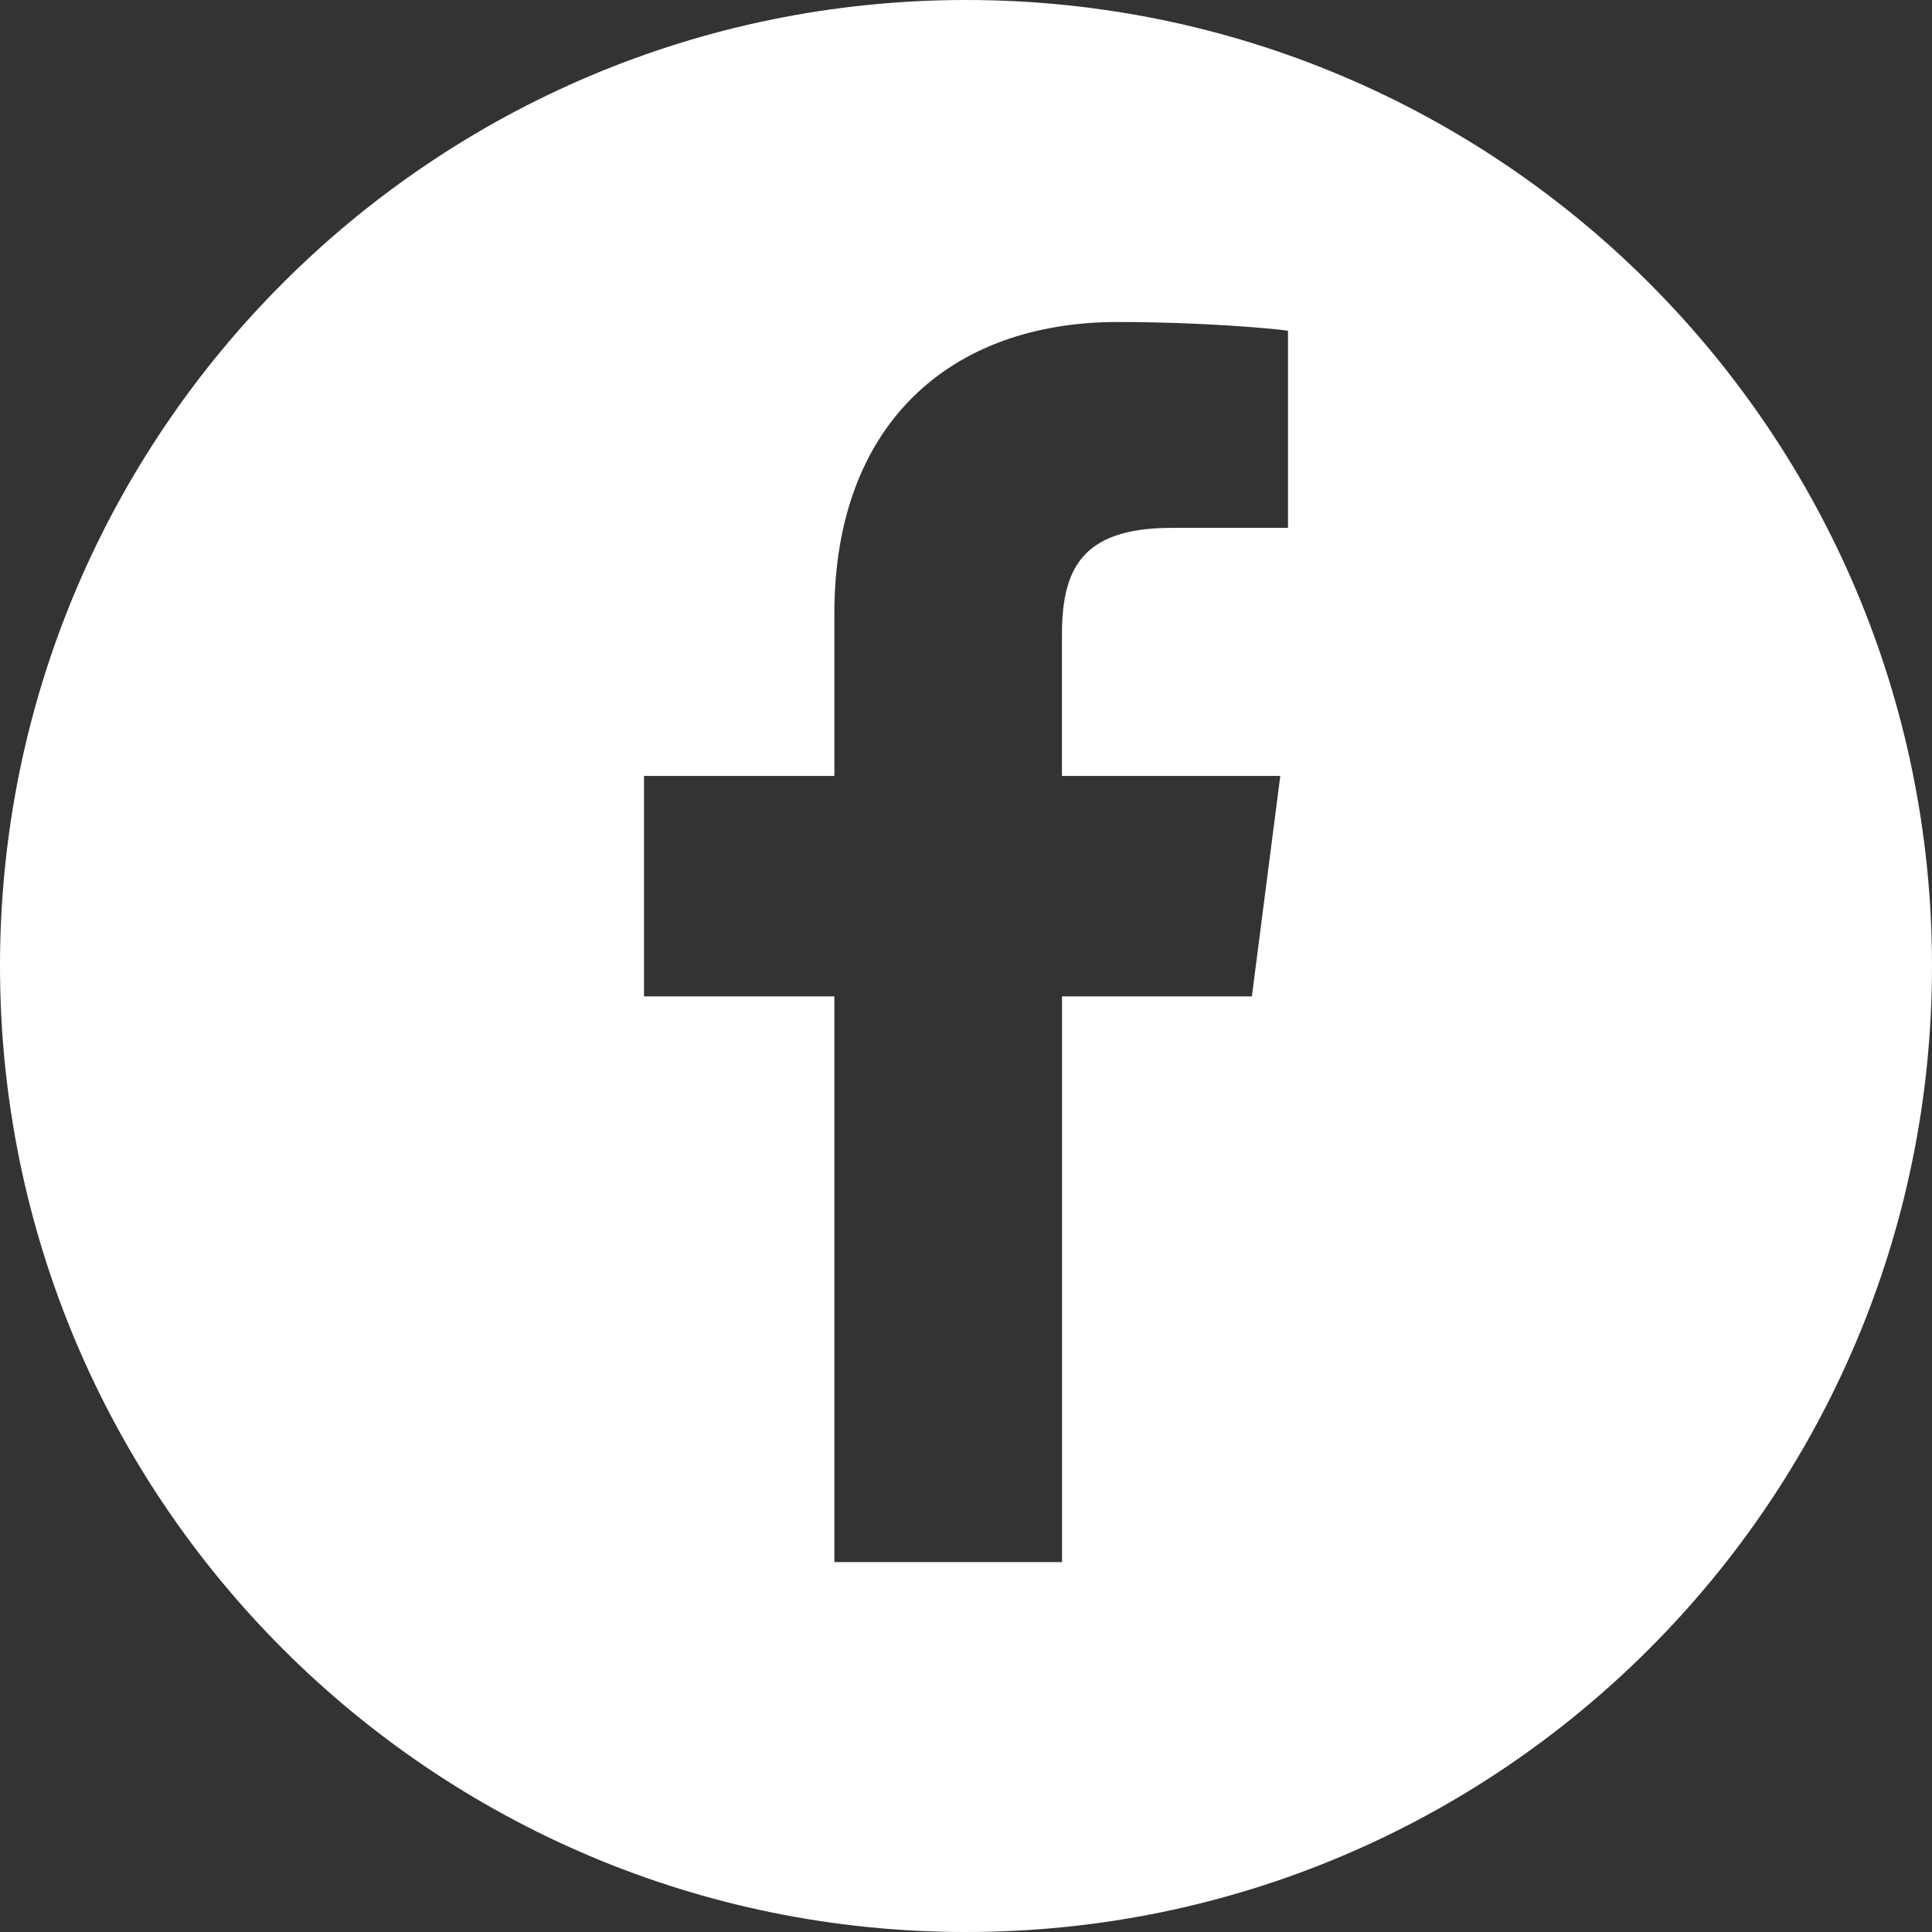
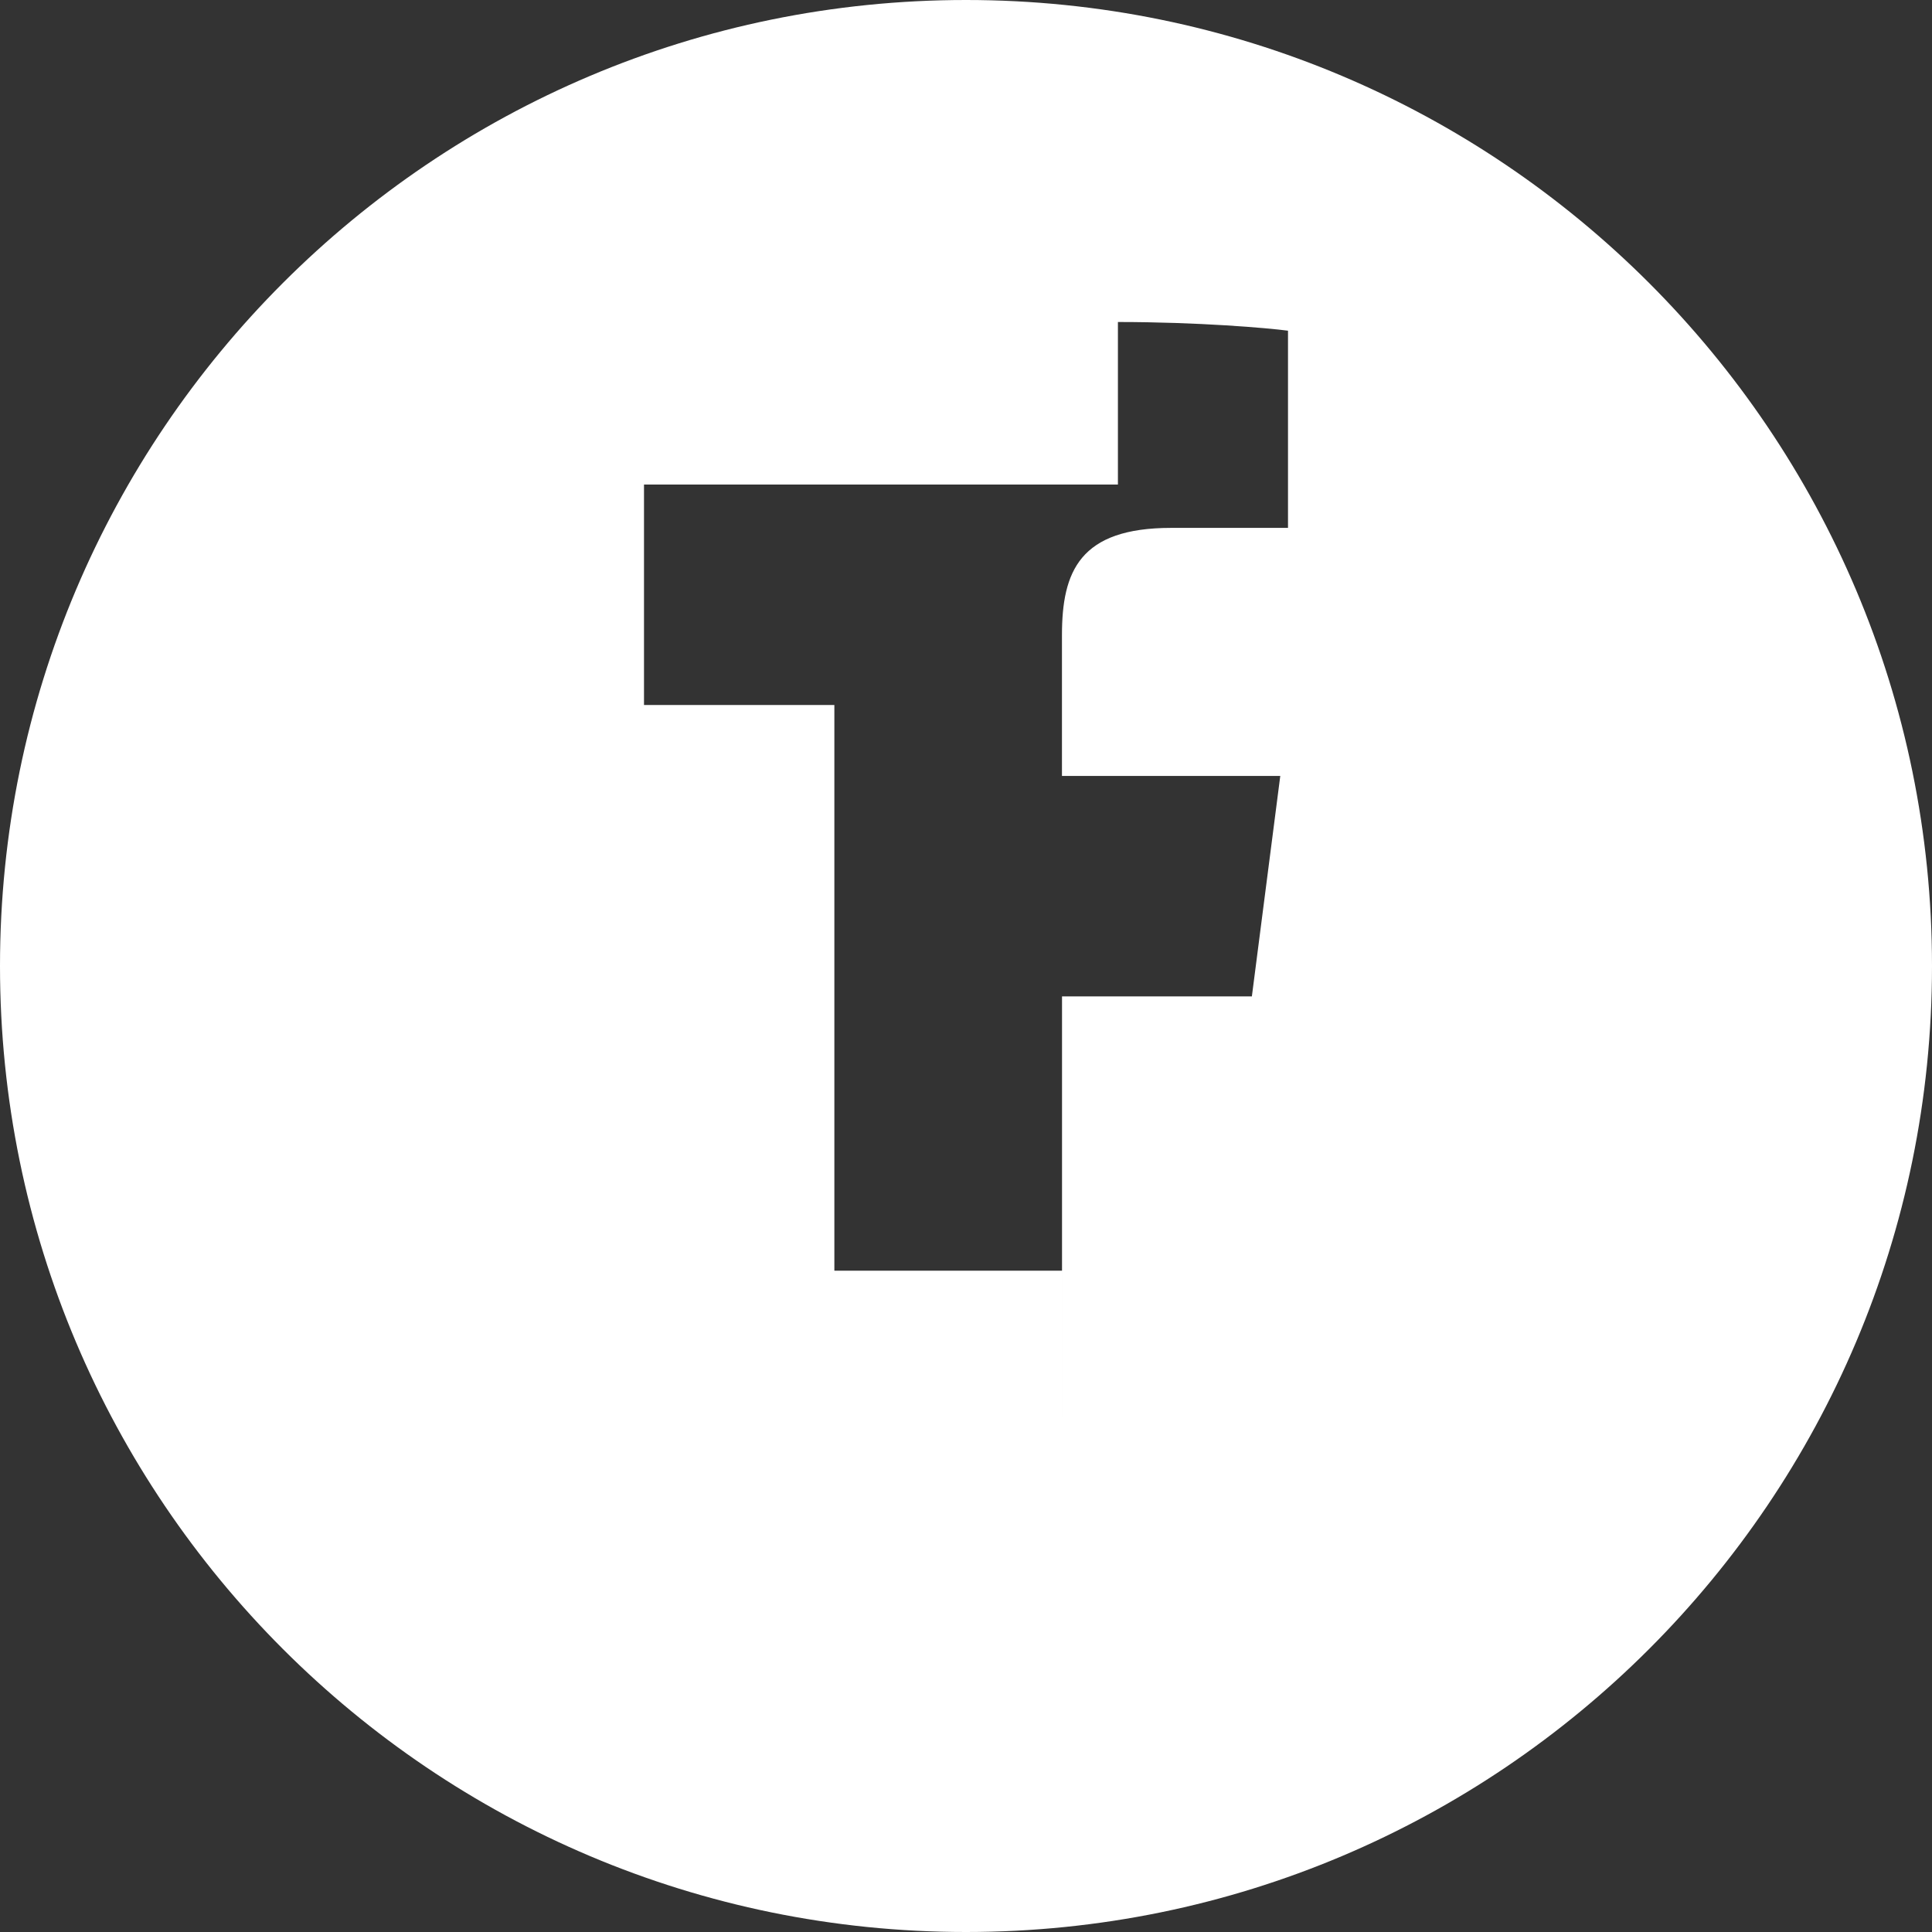
<svg xmlns="http://www.w3.org/2000/svg" width="30" height="30">
  <rect width="100%" height="100%" fill="#333333" stroke="none" />
-   <path d="M15 30C6.716 30 0 23.284 0 15 0 6.716 6.716 0 15 0s15 6.716 15 15c0 8.284-6.716 15-15 15zm1.491-5.744v-8.784h2.948l.441-3.423h-3.39V9.864c0-.991.275-1.667 1.696-1.667L20 8.197V5.135C19.686 5.093 18.61 5 17.359 5c-2.613 0-4.403 1.595-4.403 4.525v2.524H10v3.423h2.956v8.784h3.535z" fill="#FFF" fill-rule="evenodd" />
+   <path d="M15 30C6.716 30 0 23.284 0 15 0 6.716 6.716 0 15 0s15 6.716 15 15c0 8.284-6.716 15-15 15zm1.491-5.744v-8.784h2.948l.441-3.423h-3.39V9.864c0-.991.275-1.667 1.696-1.667L20 8.197V5.135C19.686 5.093 18.61 5 17.359 5v2.524H10v3.423h2.956v8.784h3.535z" fill="#FFF" fill-rule="evenodd" />
</svg>